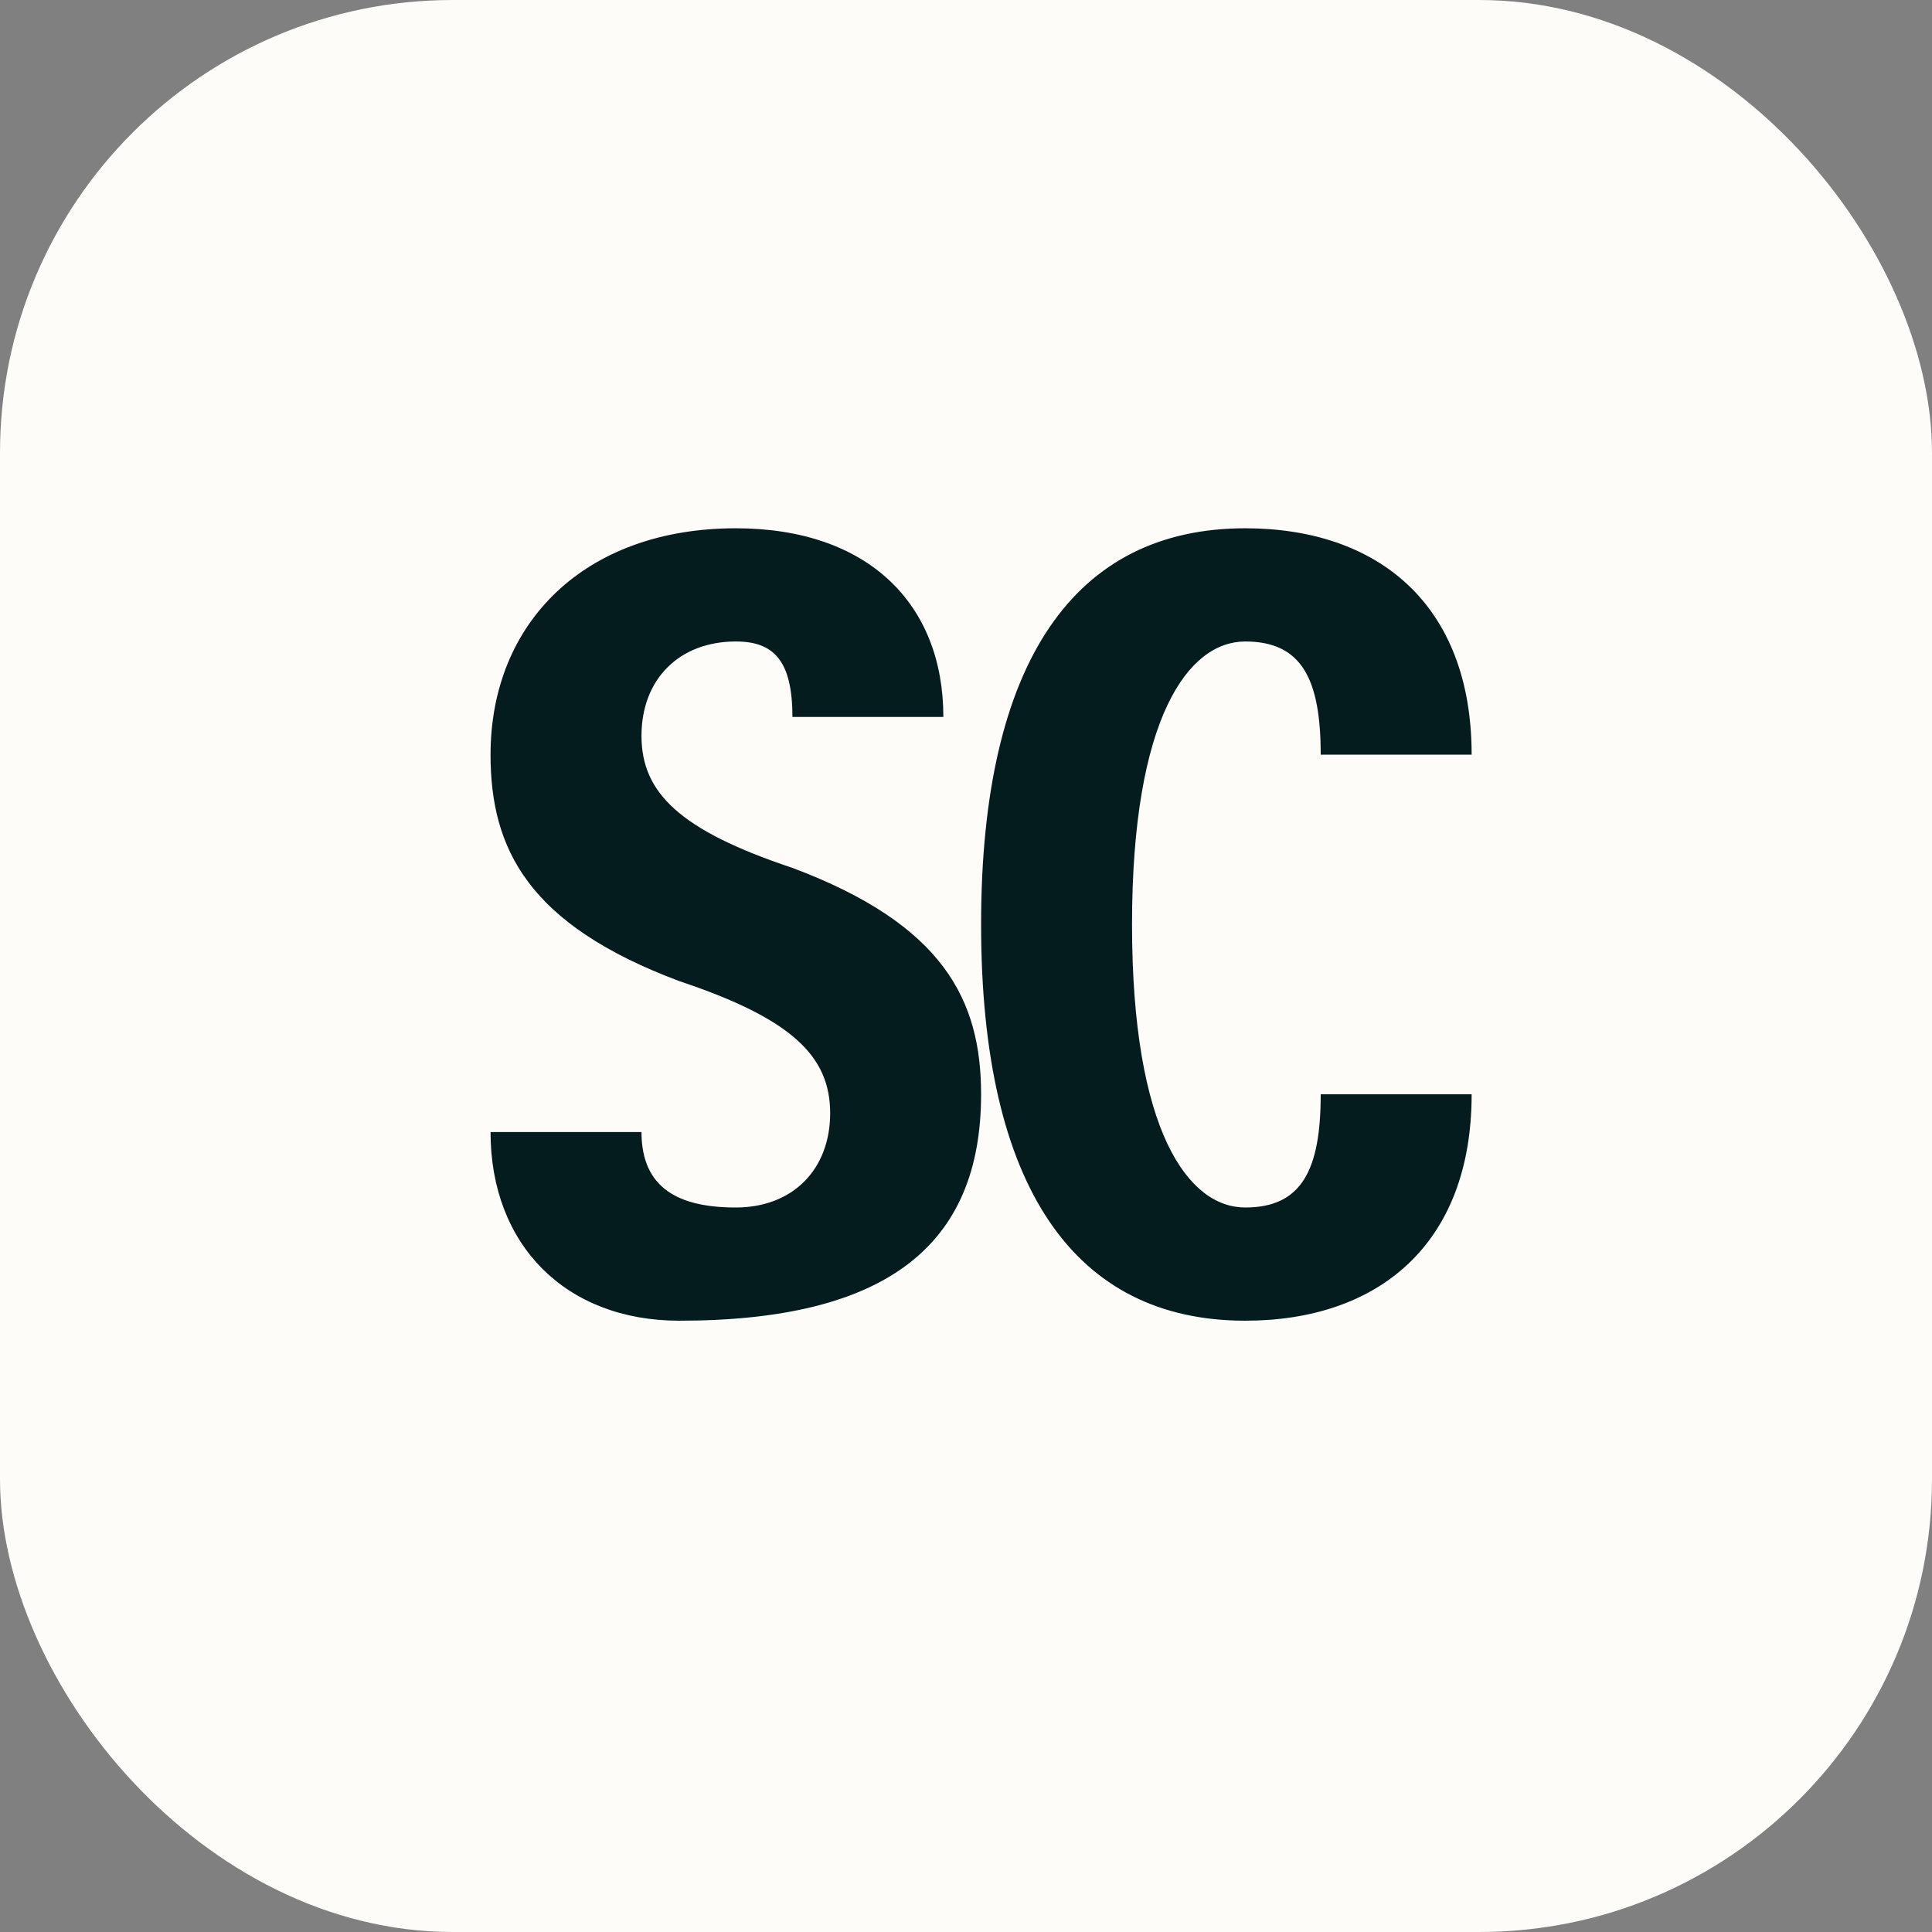
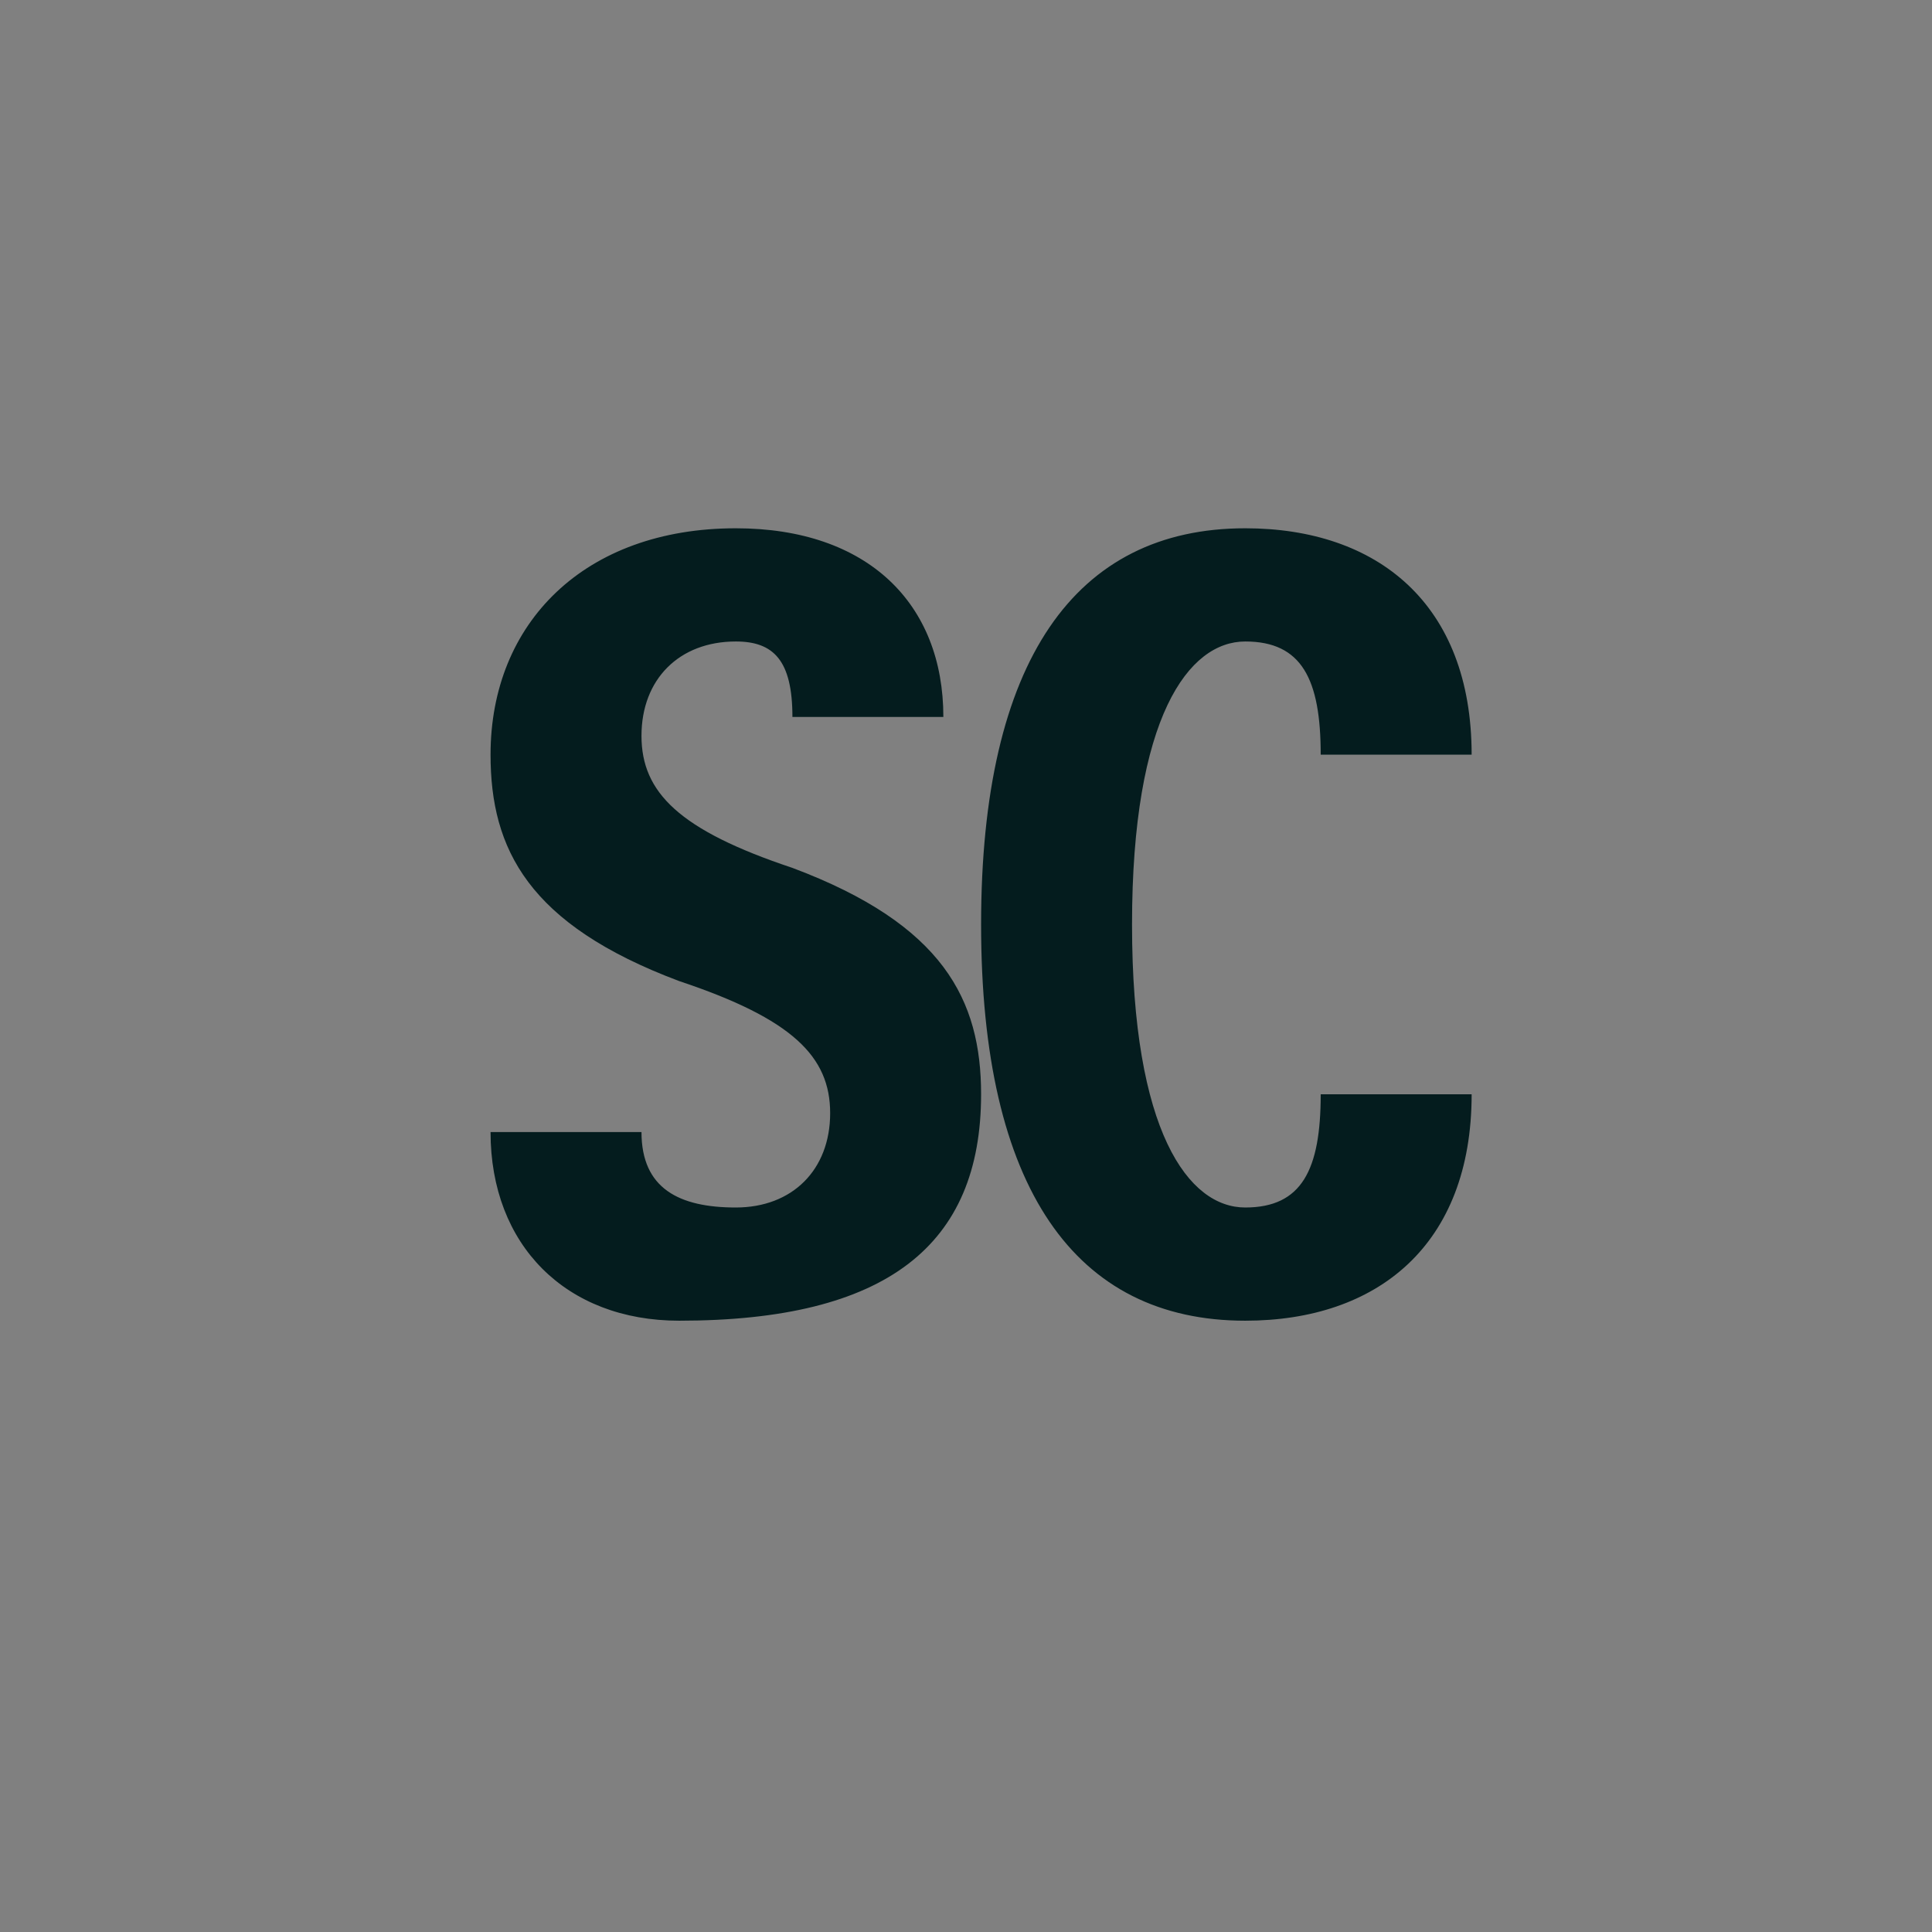
<svg xmlns="http://www.w3.org/2000/svg" width="512" height="512" viewBox="0 0 512 512" fill="none">
  <rect x="0" y="0" width="512" height="512" fill="#808080" stroke="none" />
-   <rect width="512" height="512" rx="120" fill="#FEFCF8" />
  <path d="M180 350C150 350 130 330 130 300H170C170 315 180 320 195 320C210 320 220 310 220 295C220 280 210 270 180 260C140 245 130 225 130 200C130 165 155 140 195 140C230 140 250 160 250 190H210C210 175 205 170 195 170C180 170 170 180 170 195C170 210 180 220 210 230C250 245 260 265 260 290C260 330 235 350 180 350ZM330 350C285 350 260 315 260 245C260 175 285 140 330 140C365 140 390 160 390 200H350C350 180 345 170 330 170C315 170 300 190 300 245C300 300 315 320 330 320C345 320 350 310 350 290H390C390 330 365 350 330 350Z" fill="#041C1E" />
</svg>